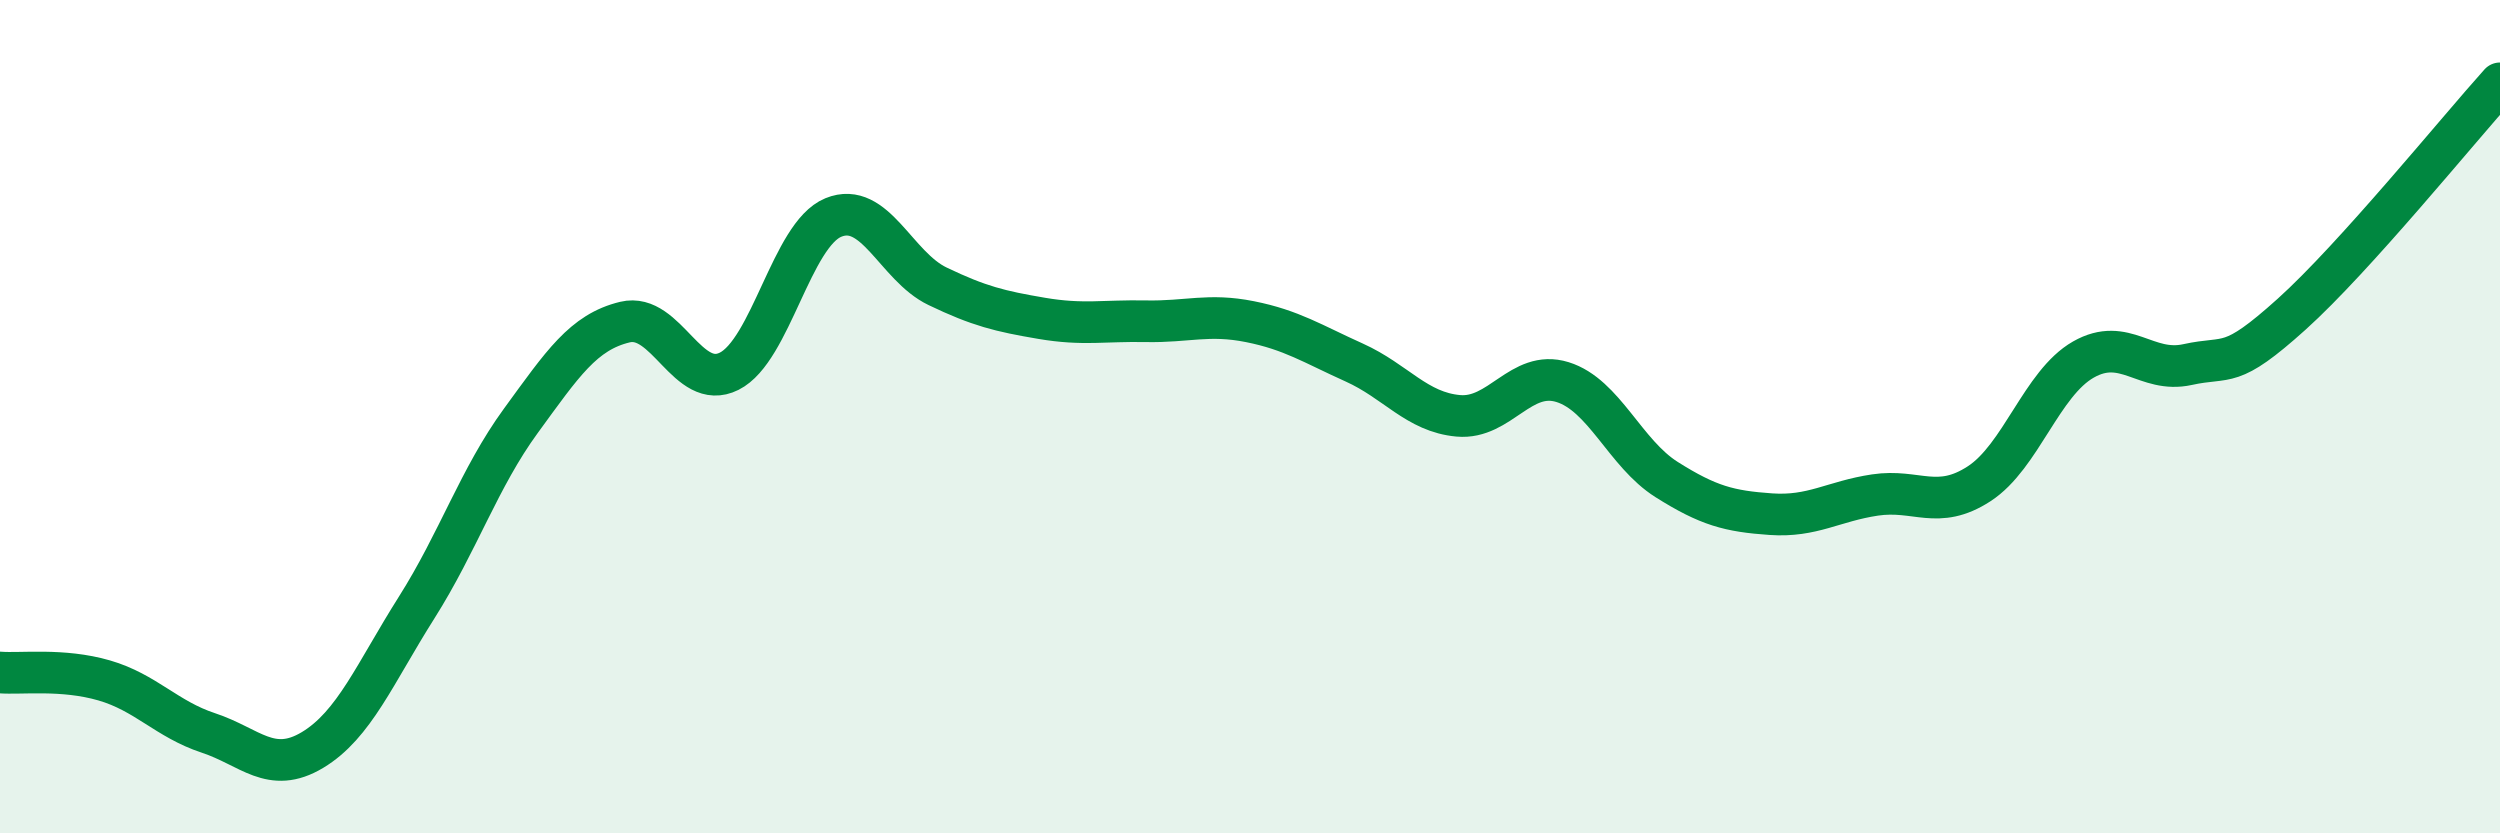
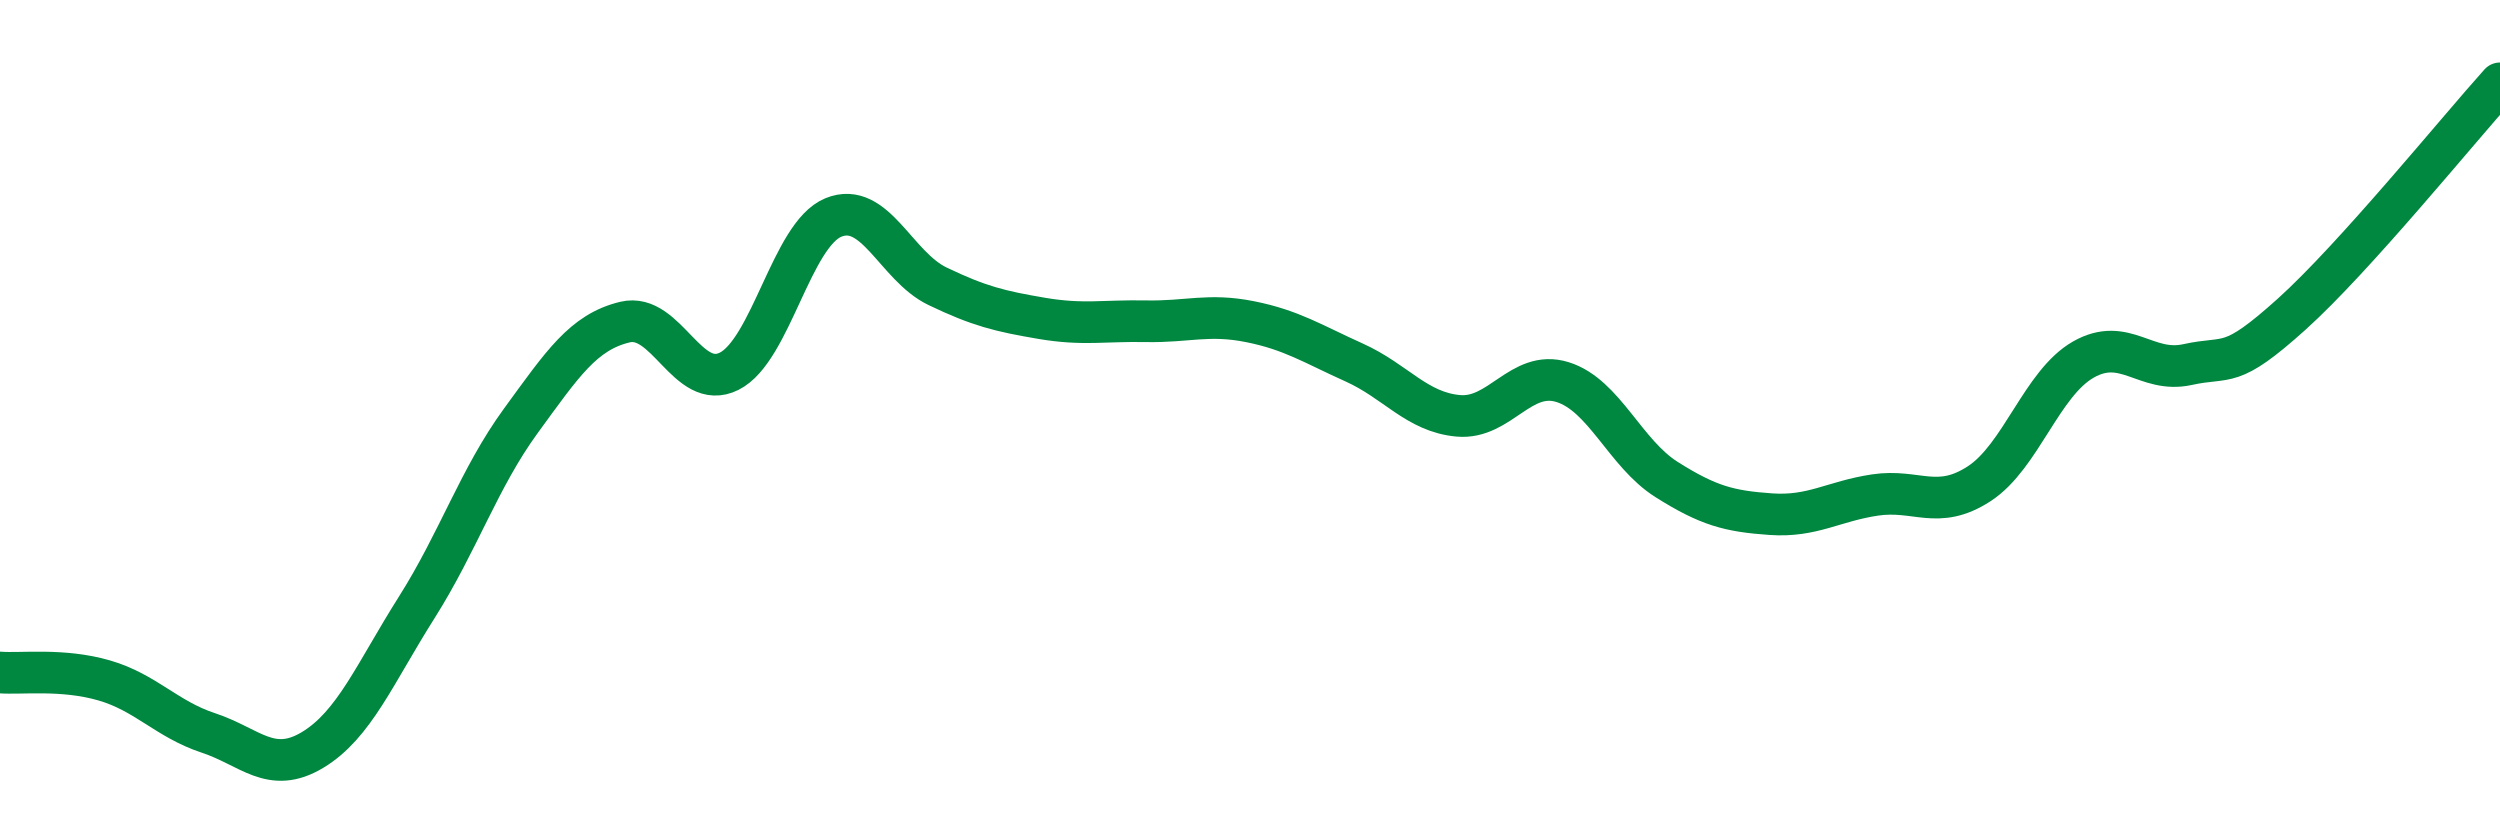
<svg xmlns="http://www.w3.org/2000/svg" width="60" height="20" viewBox="0 0 60 20">
-   <path d="M 0,16.14 C 0.5,16.18 1.5,16.04 2.5,16.33 C 3.5,16.62 4,17.26 5,17.59 C 6,17.92 6.5,18.6 7.5,18 C 8.5,17.4 9,16.16 10,14.58 C 11,13 11.5,11.47 12.5,10.1 C 13.5,8.73 14,7.97 15,7.73 C 16,7.49 16.5,9.41 17.5,8.91 C 18.5,8.41 19,5.63 20,5.22 C 21,4.81 21.5,6.39 22.5,6.87 C 23.5,7.35 24,7.47 25,7.64 C 26,7.81 26.5,7.69 27.5,7.71 C 28.5,7.73 29,7.52 30,7.72 C 31,7.92 31.5,8.25 32.5,8.7 C 33.5,9.15 34,9.89 35,9.98 C 36,10.07 36.5,8.86 37.5,9.17 C 38.5,9.48 39,10.88 40,11.51 C 41,12.14 41.5,12.27 42.5,12.34 C 43.5,12.41 44,12.03 45,11.88 C 46,11.73 46.5,12.26 47.5,11.61 C 48.5,10.96 49,9.2 50,8.63 C 51,8.06 51.5,8.97 52.5,8.75 C 53.5,8.53 53.5,8.89 55,7.54 C 56.5,6.19 59,3.11 60,2L60 20L0 20Z" fill="#008740" opacity="0.1" stroke-linecap="round" stroke-linejoin="round" />
  <path d="M 0,16.14 C 0.5,16.18 1.5,16.04 2.5,16.33 C 3.5,16.62 4,17.26 5,17.59 C 6,17.92 6.5,18.6 7.5,18 C 8.5,17.4 9,16.16 10,14.58 C 11,13 11.5,11.47 12.5,10.1 C 13.5,8.73 14,7.97 15,7.73 C 16,7.49 16.5,9.41 17.5,8.91 C 18.5,8.41 19,5.63 20,5.22 C 21,4.81 21.5,6.39 22.5,6.87 C 23.5,7.35 24,7.47 25,7.64 C 26,7.81 26.5,7.69 27.5,7.71 C 28.5,7.73 29,7.52 30,7.72 C 31,7.92 31.5,8.25 32.5,8.7 C 33.5,9.15 34,9.89 35,9.98 C 36,10.07 36.5,8.86 37.5,9.17 C 38.5,9.48 39,10.88 40,11.51 C 41,12.14 41.5,12.27 42.5,12.34 C 43.5,12.41 44,12.03 45,11.88 C 46,11.73 46.5,12.26 47.5,11.61 C 48.5,10.96 49,9.2 50,8.63 C 51,8.06 51.5,8.97 52.5,8.75 C 53.5,8.53 53.5,8.89 55,7.54 C 56.5,6.19 59,3.11 60,2" stroke="#008740" stroke-width="1" fill="none" stroke-linecap="round" stroke-linejoin="round" />
</svg>